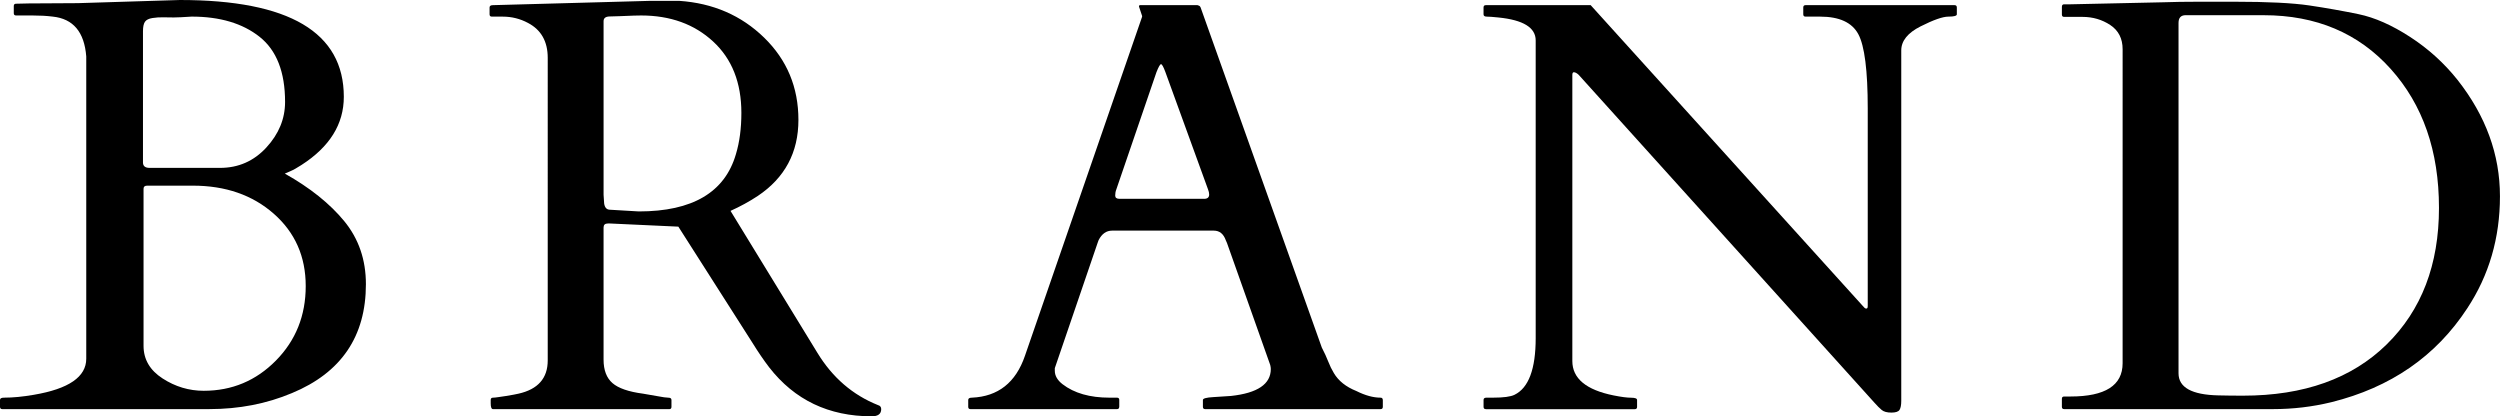
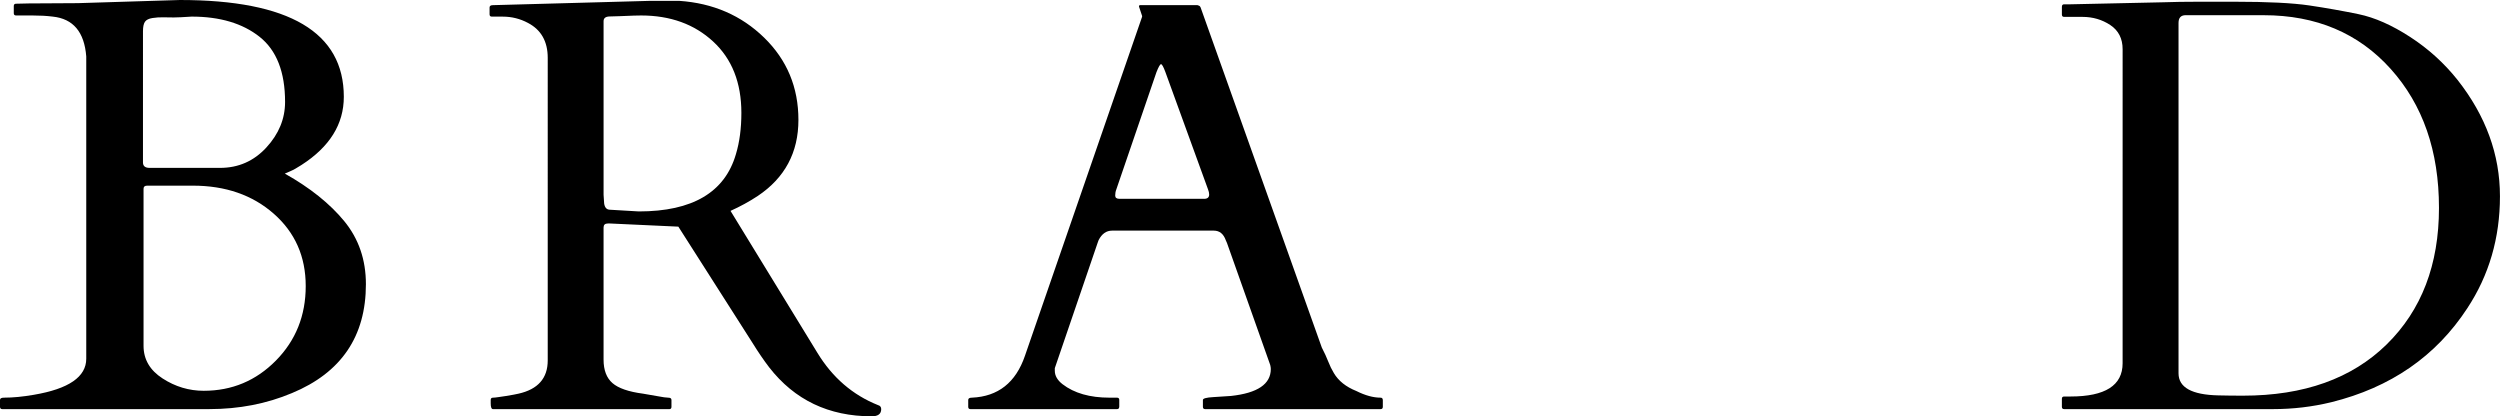
<svg xmlns="http://www.w3.org/2000/svg" id="_レイヤー_2" viewBox="0 0 140.603 23.413">
  <defs>
    <style>.cls-1{fill:#000;stroke-width:0px;}</style>
  </defs>
  <g id="design">
-     <path class="cls-1" d="M.129,23.01c-.086,0-.129-.043-.129-.129v-.387c0-.086.075-.129.226-.129.505,0,1.063-.054,1.676-.161,1.966-.333,2.949-1.01,2.949-2.03V3.174c-.107-1.375-.736-2.121-1.885-2.24-.344-.043-.725-.064-1.144-.064h-.918c-.086,0-.129-.043-.129-.129v-.403c0-.086.043-.129.129-.129l.709-.016,2.771-.016,5.736-.177c6.145,0,9.217,1.815,9.217,5.446,0,1.536-.795,2.814-2.385,3.835-.247.161-.459.28-.636.354-.177.075-.277.118-.298.129,1.418.795,2.532,1.687,3.344,2.675.811.989,1.217,2.17,1.217,3.545,0,2.933-1.386,4.974-4.157,6.123-1.429.602-2.981.902-4.657.902H.129ZM8.041,9.136c0,.204.123.306.371.306h3.964c1.031,0,1.899-.381,2.602-1.144.703-.763,1.055-1.617,1.055-2.562,0-1.686-.478-2.908-1.434-3.666-.956-.757-2.229-1.136-3.819-1.136-.483.032-.819.048-1.007.048-.188,0-.384-.002-.588-.008-.204-.005-.408.008-.612.04-.204.032-.344.102-.419.209-.075.107-.113.285-.113.532v7.38ZM8.282,10.441c-.14,0-.209.059-.209.177v8.83c0,.763.357,1.375,1.072,1.837.714.462,1.485.693,2.312.693,1.59,0,2.943-.566,4.061-1.7,1.117-1.133,1.676-2.53,1.676-4.189s-.599-3.016-1.797-4.069c-1.198-1.053-2.715-1.579-4.552-1.579h-2.562Z" />
+     <path class="cls-1" d="M.129,23.01c-.086,0-.129-.043-.129-.129v-.387c0-.086.075-.129.226-.129.505,0,1.063-.054,1.676-.161,1.966-.333,2.949-1.01,2.949-2.03V3.174c-.107-1.375-.736-2.121-1.885-2.24-.344-.043-.725-.064-1.144-.064h-.918c-.086,0-.129-.043-.129-.129v-.403c0-.086.043-.129.129-.129l.709-.016,2.771-.016,5.736-.177c6.145,0,9.217,1.815,9.217,5.446,0,1.536-.795,2.814-2.385,3.835-.247.161-.459.28-.636.354-.177.075-.277.118-.298.129,1.418.795,2.532,1.687,3.344,2.675.811.989,1.217,2.17,1.217,3.545,0,2.933-1.386,4.974-4.157,6.123-1.429.602-2.981.902-4.657.902H.129ZM8.041,9.136c0,.204.123.306.371.306h3.964c1.031,0,1.899-.381,2.602-1.144.703-.763,1.055-1.617,1.055-2.562,0-1.686-.478-2.908-1.434-3.666-.956-.757-2.229-1.136-3.819-1.136-.483.032-.819.048-1.007.048-.188,0-.384-.002-.588-.008-.204-.005-.408.008-.612.04-.204.032-.344.102-.419.209-.075.107-.113.285-.113.532ZM8.282,10.441c-.14,0-.209.059-.209.177v8.83c0,.763.357,1.375,1.072,1.837.714.462,1.485.693,2.312.693,1.59,0,2.943-.566,4.061-1.7,1.117-1.133,1.676-2.53,1.676-4.189s-.599-3.016-1.797-4.069c-1.198-1.053-2.715-1.579-4.552-1.579h-2.562Z" />
    <path class="cls-1" d="M27.727,23.01c-.086,0-.129-.107-.129-.322v-.193c0-.086.043-.129.129-.129.064,0,.167-.011.306-.032.139-.021.284-.043.435-.064.15-.021.29-.046.419-.073.129-.027.22-.046.274-.056,1.096-.247,1.644-.87,1.644-1.869V3.255c0-.924-.371-1.579-1.112-1.966-.441-.236-.913-.354-1.418-.354h-.612c-.086,0-.129-.043-.129-.129v-.387c0-.086.064-.129.193-.129l8.846-.242h1.627c1.901.129,3.494.819,4.778,2.071,1.283,1.251,1.926,2.793,1.926,4.625,0,1.832-.763,3.258-2.288,4.278-.473.312-.983.591-1.531.838l4.882,7.976c.848,1.396,1.987,2.379,3.416,2.949.118.032.177.107.177.226,0,.268-.177.403-.532.403-2.417,0-4.34-.918-5.769-2.755-.312-.408-.623-.865-.935-1.37l-4.173-6.542-3.835-.177h-.129c-.161,0-.242.075-.242.226v7.428c0,.591.167,1.031.5,1.321.333.29.908.489,1.724.596.215.032.478.078.79.137.312.059.524.089.636.089s.169.043.169.129v.387c0,.086-.043.129-.129.129h-9.91ZM35.251.894c-.129.006-.266.011-.411.016-.145.006-.33.011-.556.016-.226.006-.338.094-.338.266v9.765l.032.483c.032.226.134.344.306.354l1.644.097c3.019,0,4.839-1.074,5.462-3.223.204-.677.306-1.45.306-2.32,0-1.697-.529-3.035-1.587-4.012-1.058-.977-2.409-1.466-4.052-1.466-.151,0-.29.003-.419.008-.129.006-.258.011-.387.016Z" />
    <path class="cls-1" d="M62.946,22.881c0,.086-.043.129-.129.129h-8.234c-.086,0-.129-.043-.129-.129v-.387c0-.086.07-.129.209-.129,1.472-.064,2.465-.848,2.981-2.353L64.219.983c.011-.021.016-.048.016-.081l-.177-.532c0-.054.021-.081.064-.081h3.223c.021.011.051.022.089.032.038.011.067.043.089.097l6.816,19.126c.15.29.271.553.363.79.091.236.196.451.314.645.258.441.682.779,1.273,1.015.494.247.945.371,1.354.371.086,0,.129.048.129.145v.371c0,.086-.043.129-.129.129h-9.861c-.086,0-.129-.043-.129-.129v-.387c0-.086.199-.139.596-.161.397-.021.725-.043.983-.064,1.493-.161,2.24-.666,2.24-1.515,0-.064-.011-.139-.032-.226l-2.433-6.864c-.011-.021-.032-.07-.064-.145-.129-.365-.354-.548-.677-.548h-5.72c-.322,0-.575.177-.757.532-.032.075-.048.118-.048.129l-2.417,7.074v.145c0,.28.145.532.435.757.655.505,1.536.757,2.643.757h.419c.086,0,.129.043.129.129v.387ZM67.715,11.183c.193,0,.29-.081.29-.242,0-.086-.022-.183-.064-.29l-2.401-6.606c-.107-.29-.188-.435-.242-.435-.054,0-.14.151-.258.451l-2.256,6.59c-.043.107-.064.223-.064.346,0,.124.081.185.242.185h4.753Z" />
-     <path class="cls-1" d="M83.566,23.01c-.086,0-.129-.043-.129-.129v-.387c0-.086.054-.129.161-.129h.371c.591,0,.993-.054,1.208-.161.795-.387,1.192-1.45,1.192-3.19V2.272c0-.719-.698-1.149-2.095-1.289-.312-.032-.529-.048-.653-.048-.124,0-.185-.043-.185-.129v-.387c0-.086.043-.129.129-.129h5.897l15.291,16.903c.054.054.091.094.113.121.021.027.056.04.105.04s.073-.048.073-.145V6.107c0-2.137-.177-3.534-.532-4.189-.354-.655-1.069-.983-2.143-.983h-.822c-.086,0-.129-.043-.129-.129v-.387c0-.086.043-.129.129-.129h8.379c.086,0,.129.043.129.129v.387c0,.086-.159.129-.475.129-.317,0-.838.183-1.563.548-.725.365-1.088.816-1.088,1.354v19.707c0,.236-.032.406-.097.508s-.218.153-.459.153-.422-.048-.54-.145c-.118-.097-.258-.236-.419-.419l-16.613-18.417c-.107-.107-.204-.161-.29-.161-.054,0-.081.054-.081.161v16.081c0,.978.773,1.622,2.32,1.934.429.086.757.129.983.129s.338.043.338.129v.387c0,.086-.043.129-.129.129h-8.379Z" />
    <path class="cls-1" d="M115.965.371c0-.086.043-.129.129-.129h.354l5.172-.113c.623-.021,1.3-.032,2.03-.032h2.014c1.869,0,3.273.07,4.214.209.94.14,1.864.304,2.771.491.908.188,1.875.615,2.9,1.281,1.026.666,1.915,1.472,2.667,2.417,1.59,2.02,2.385,4.2,2.385,6.542,0,2.342-.612,4.442-1.837,6.3-1.762,2.697-4.313,4.458-7.654,5.285-1.063.258-2.154.387-3.271.387h-11.747c-.086,0-.129-.043-.129-.129v-.451c0-.086.043-.129.129-.129h.354c1.955,0,2.933-.623,2.933-1.869V2.771c0-.602-.231-1.055-.693-1.362-.462-.306-.983-.459-1.563-.459h-1.031c-.086,0-.129-.043-.129-.129v-.451ZM122.926.854c-.269,0-.403.145-.403.435v19.707c0,.795.747,1.208,2.24,1.241.44.011.902.016,1.386.016,3.427,0,6.12-.961,8.081-2.884,1.96-1.923,2.941-4.482,2.941-7.678,0-3.196-.905-5.801-2.715-7.815-1.81-2.014-4.192-3.021-7.146-3.021h-4.383Z" />
  </g>
</svg>